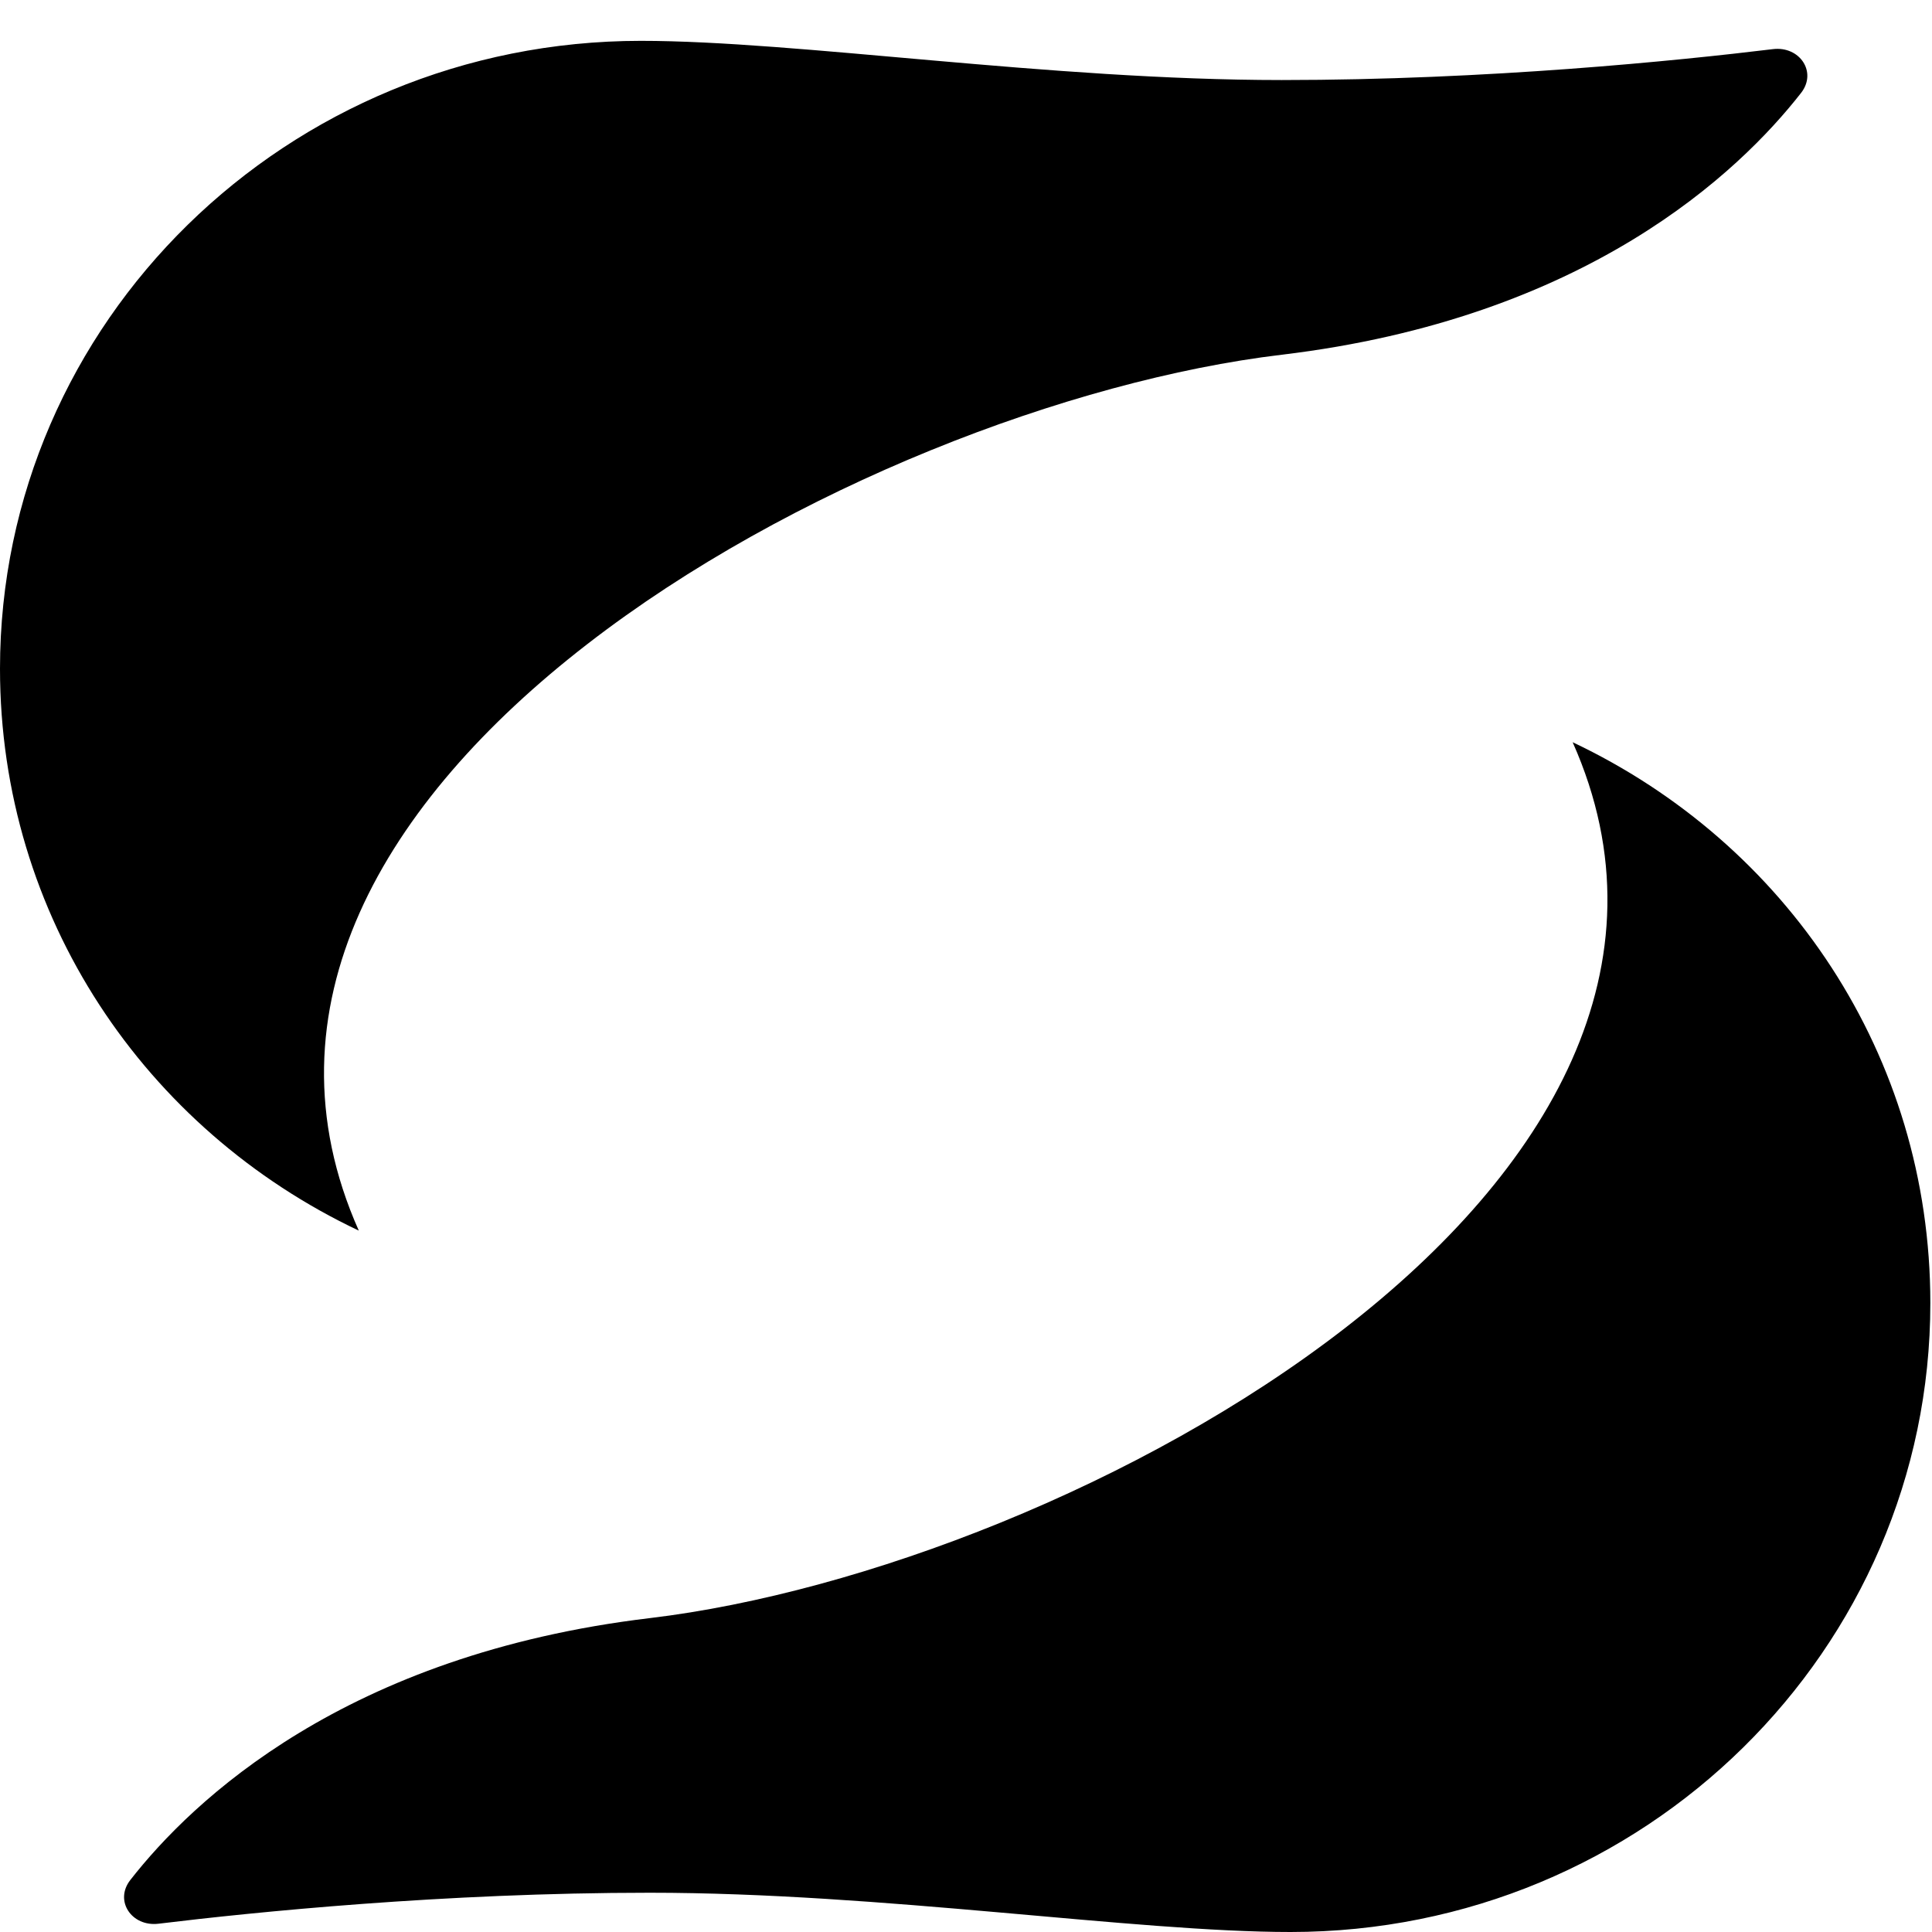
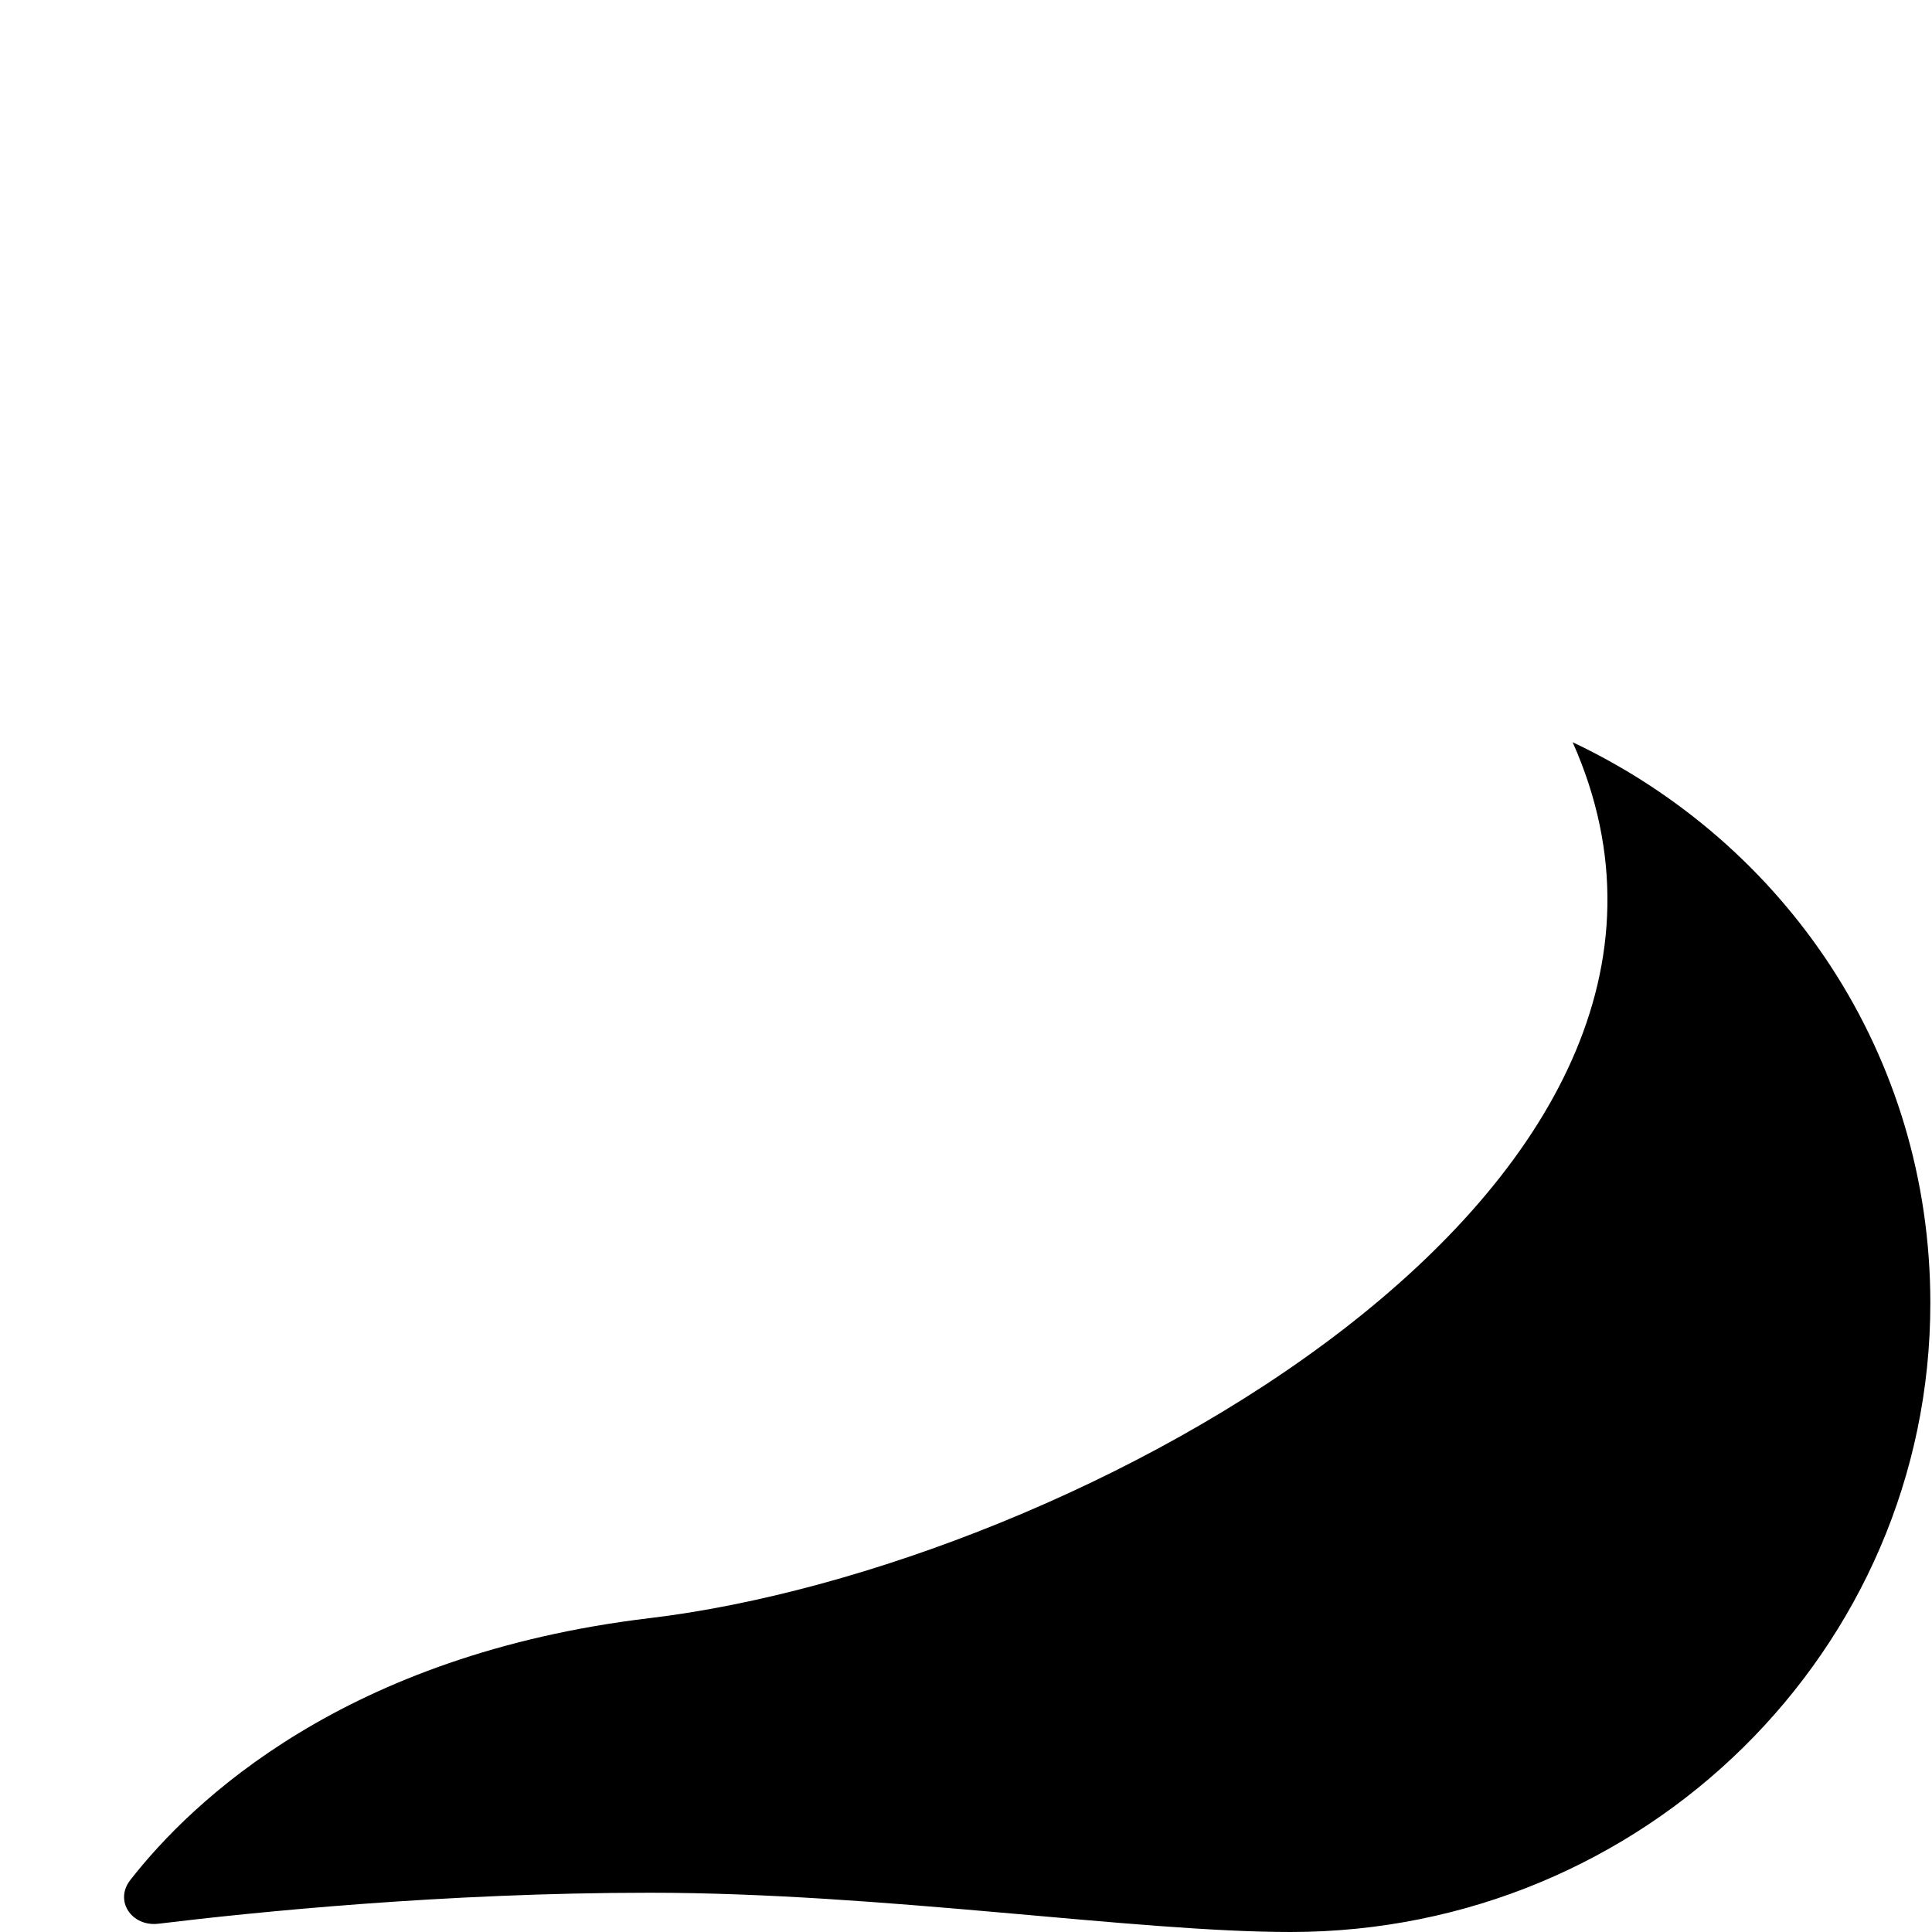
<svg xmlns="http://www.w3.org/2000/svg" width="28" height="28" viewBox="0 0 28 28" fill="none">
-   <path d="M18.575 5.141C22.988 4.614 25.204 2.497 26.103 1.346C26.339 1.043 26.081 0.665 25.695 0.712C24.321 0.879 21.56 1.16 18.575 1.16C15.208 1.16 11.556 0.592 9.288 0.592C4.16 0.592 0 4.667 0 9.691C0 13.286 2.106 16.371 5.2 17.835C2.322 11.373 12.432 5.876 18.575 5.141Z" fill="#000" />
  <path d="M9.417 23.451C5.004 23.978 2.788 26.095 1.889 27.246C1.652 27.549 1.91 27.927 2.297 27.88C3.671 27.713 6.432 27.431 9.417 27.431C12.783 27.431 16.435 28 18.704 28C23.832 28 27.976 23.909 27.976 18.885C27.976 15.29 25.886 12.221 22.792 10.757C25.67 17.219 15.56 22.716 9.417 23.451Z" fill="#000" />
</svg>